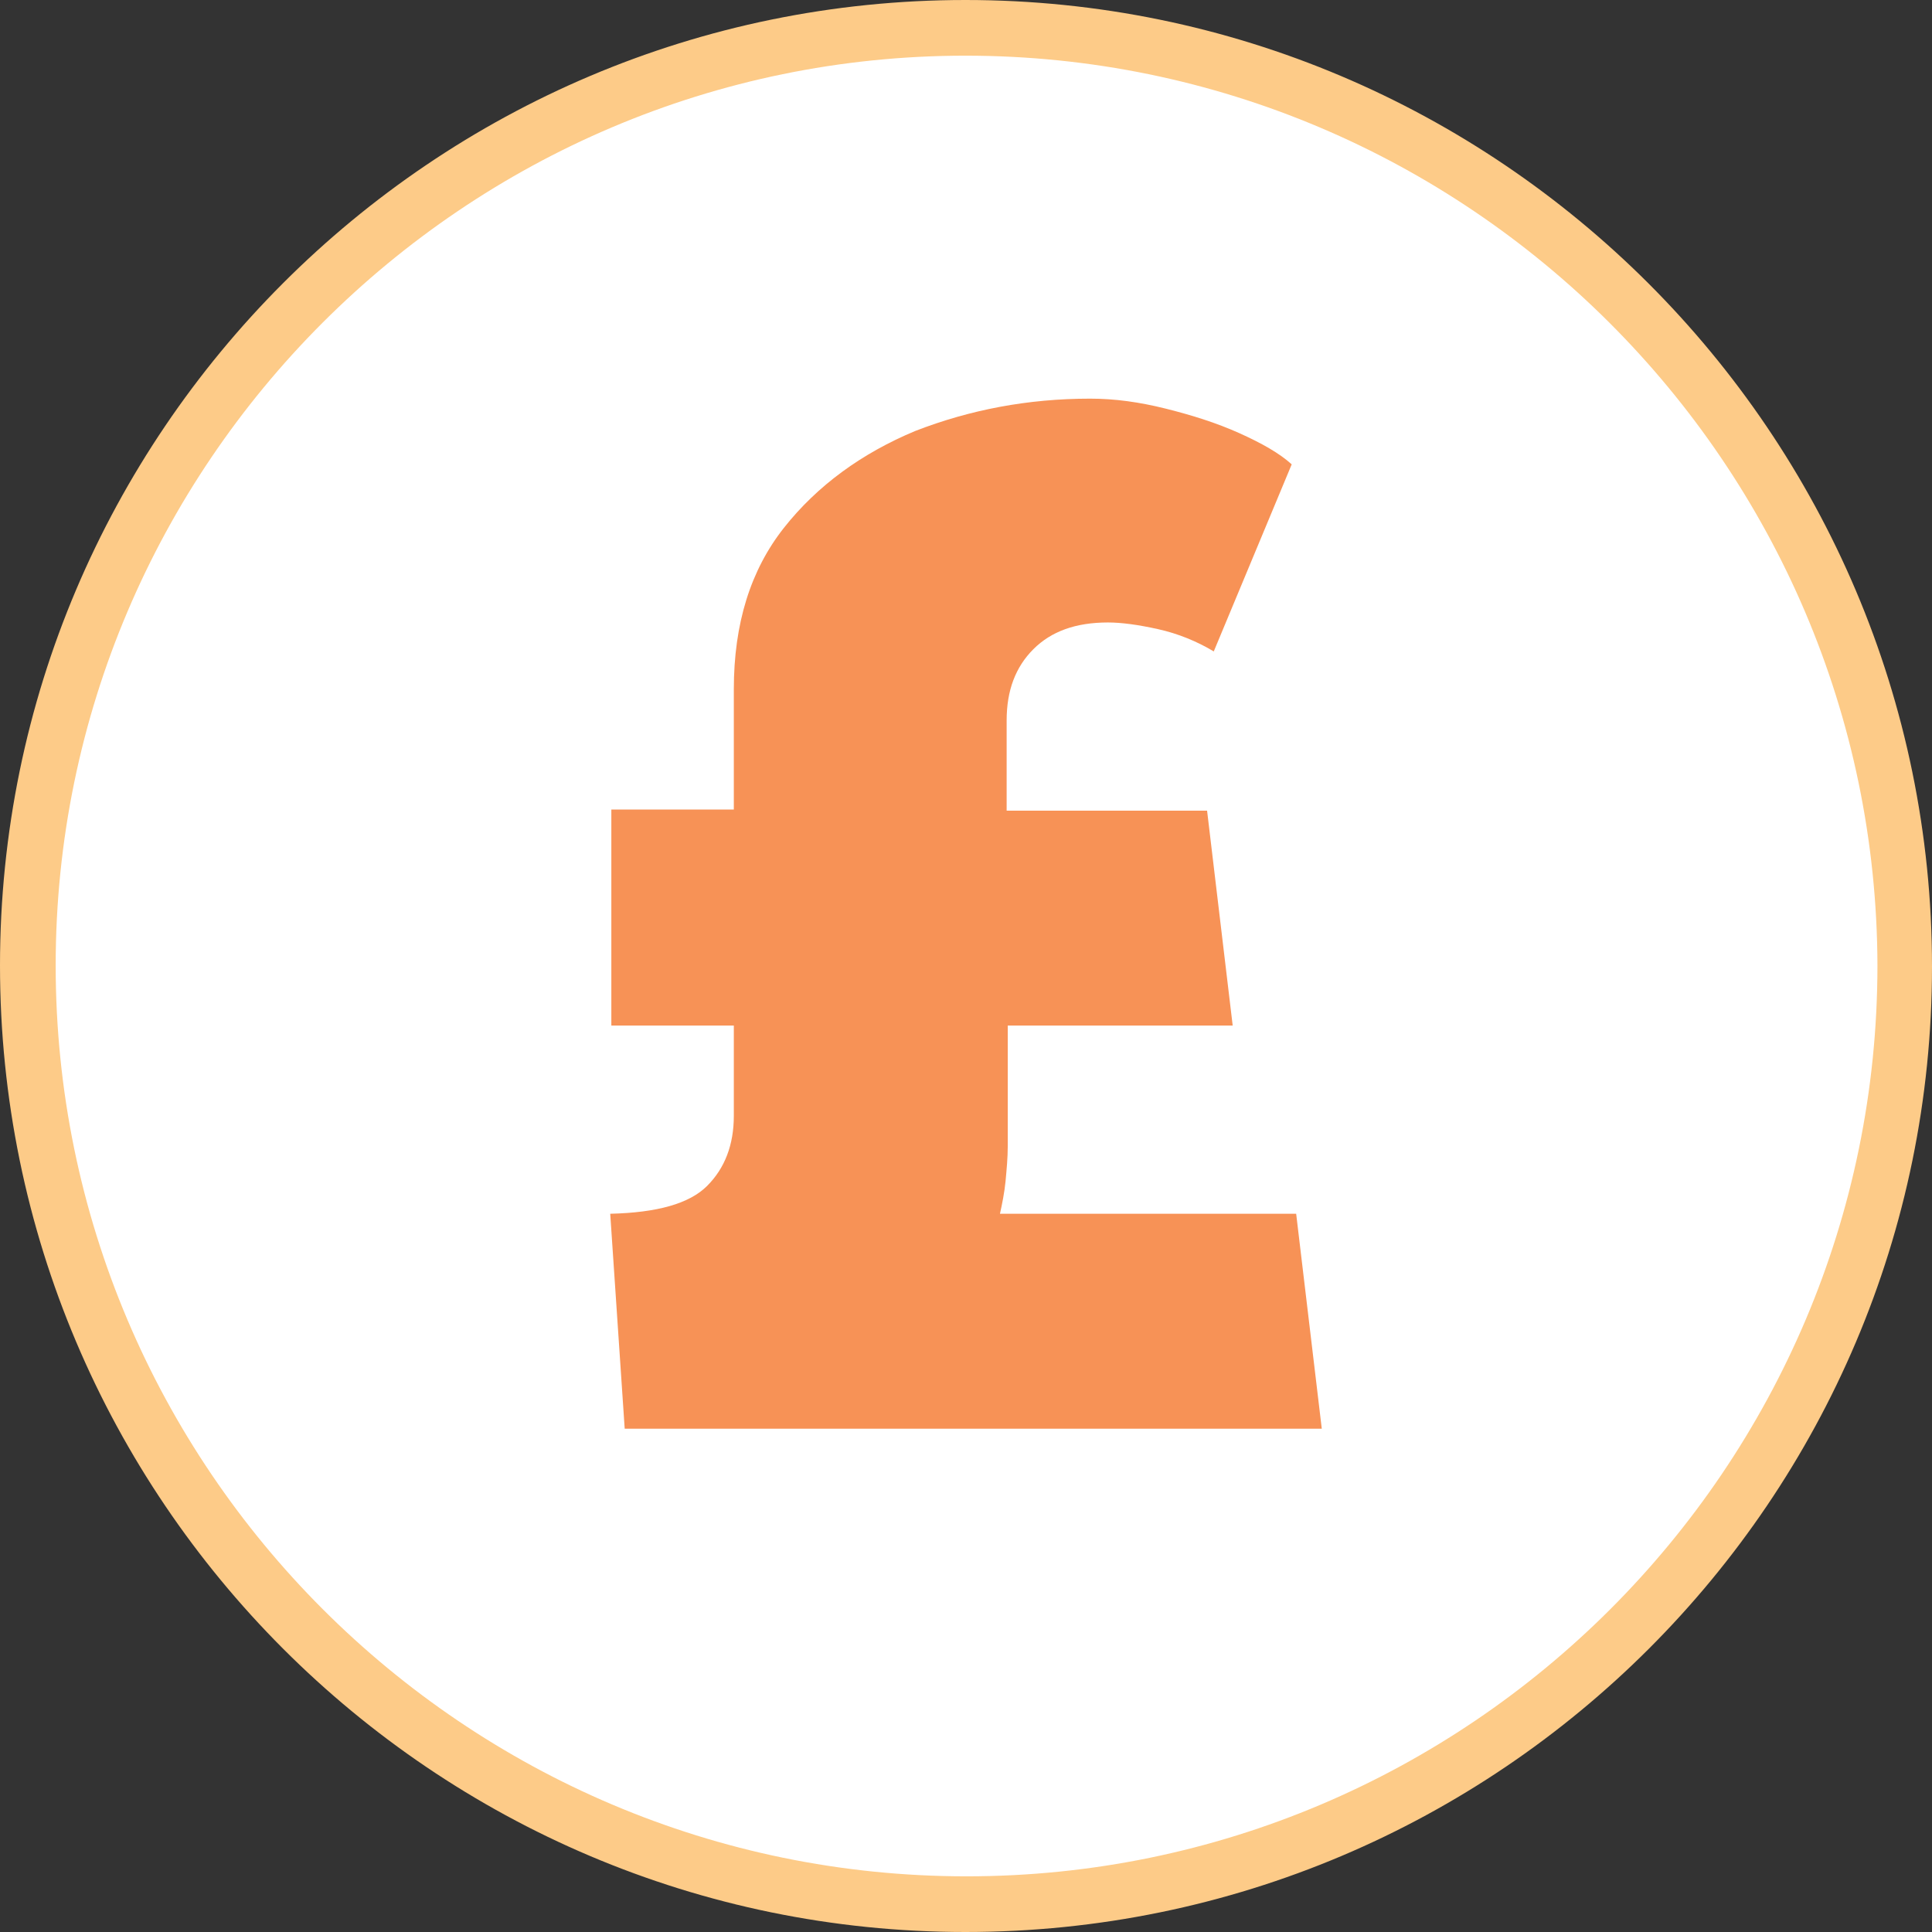
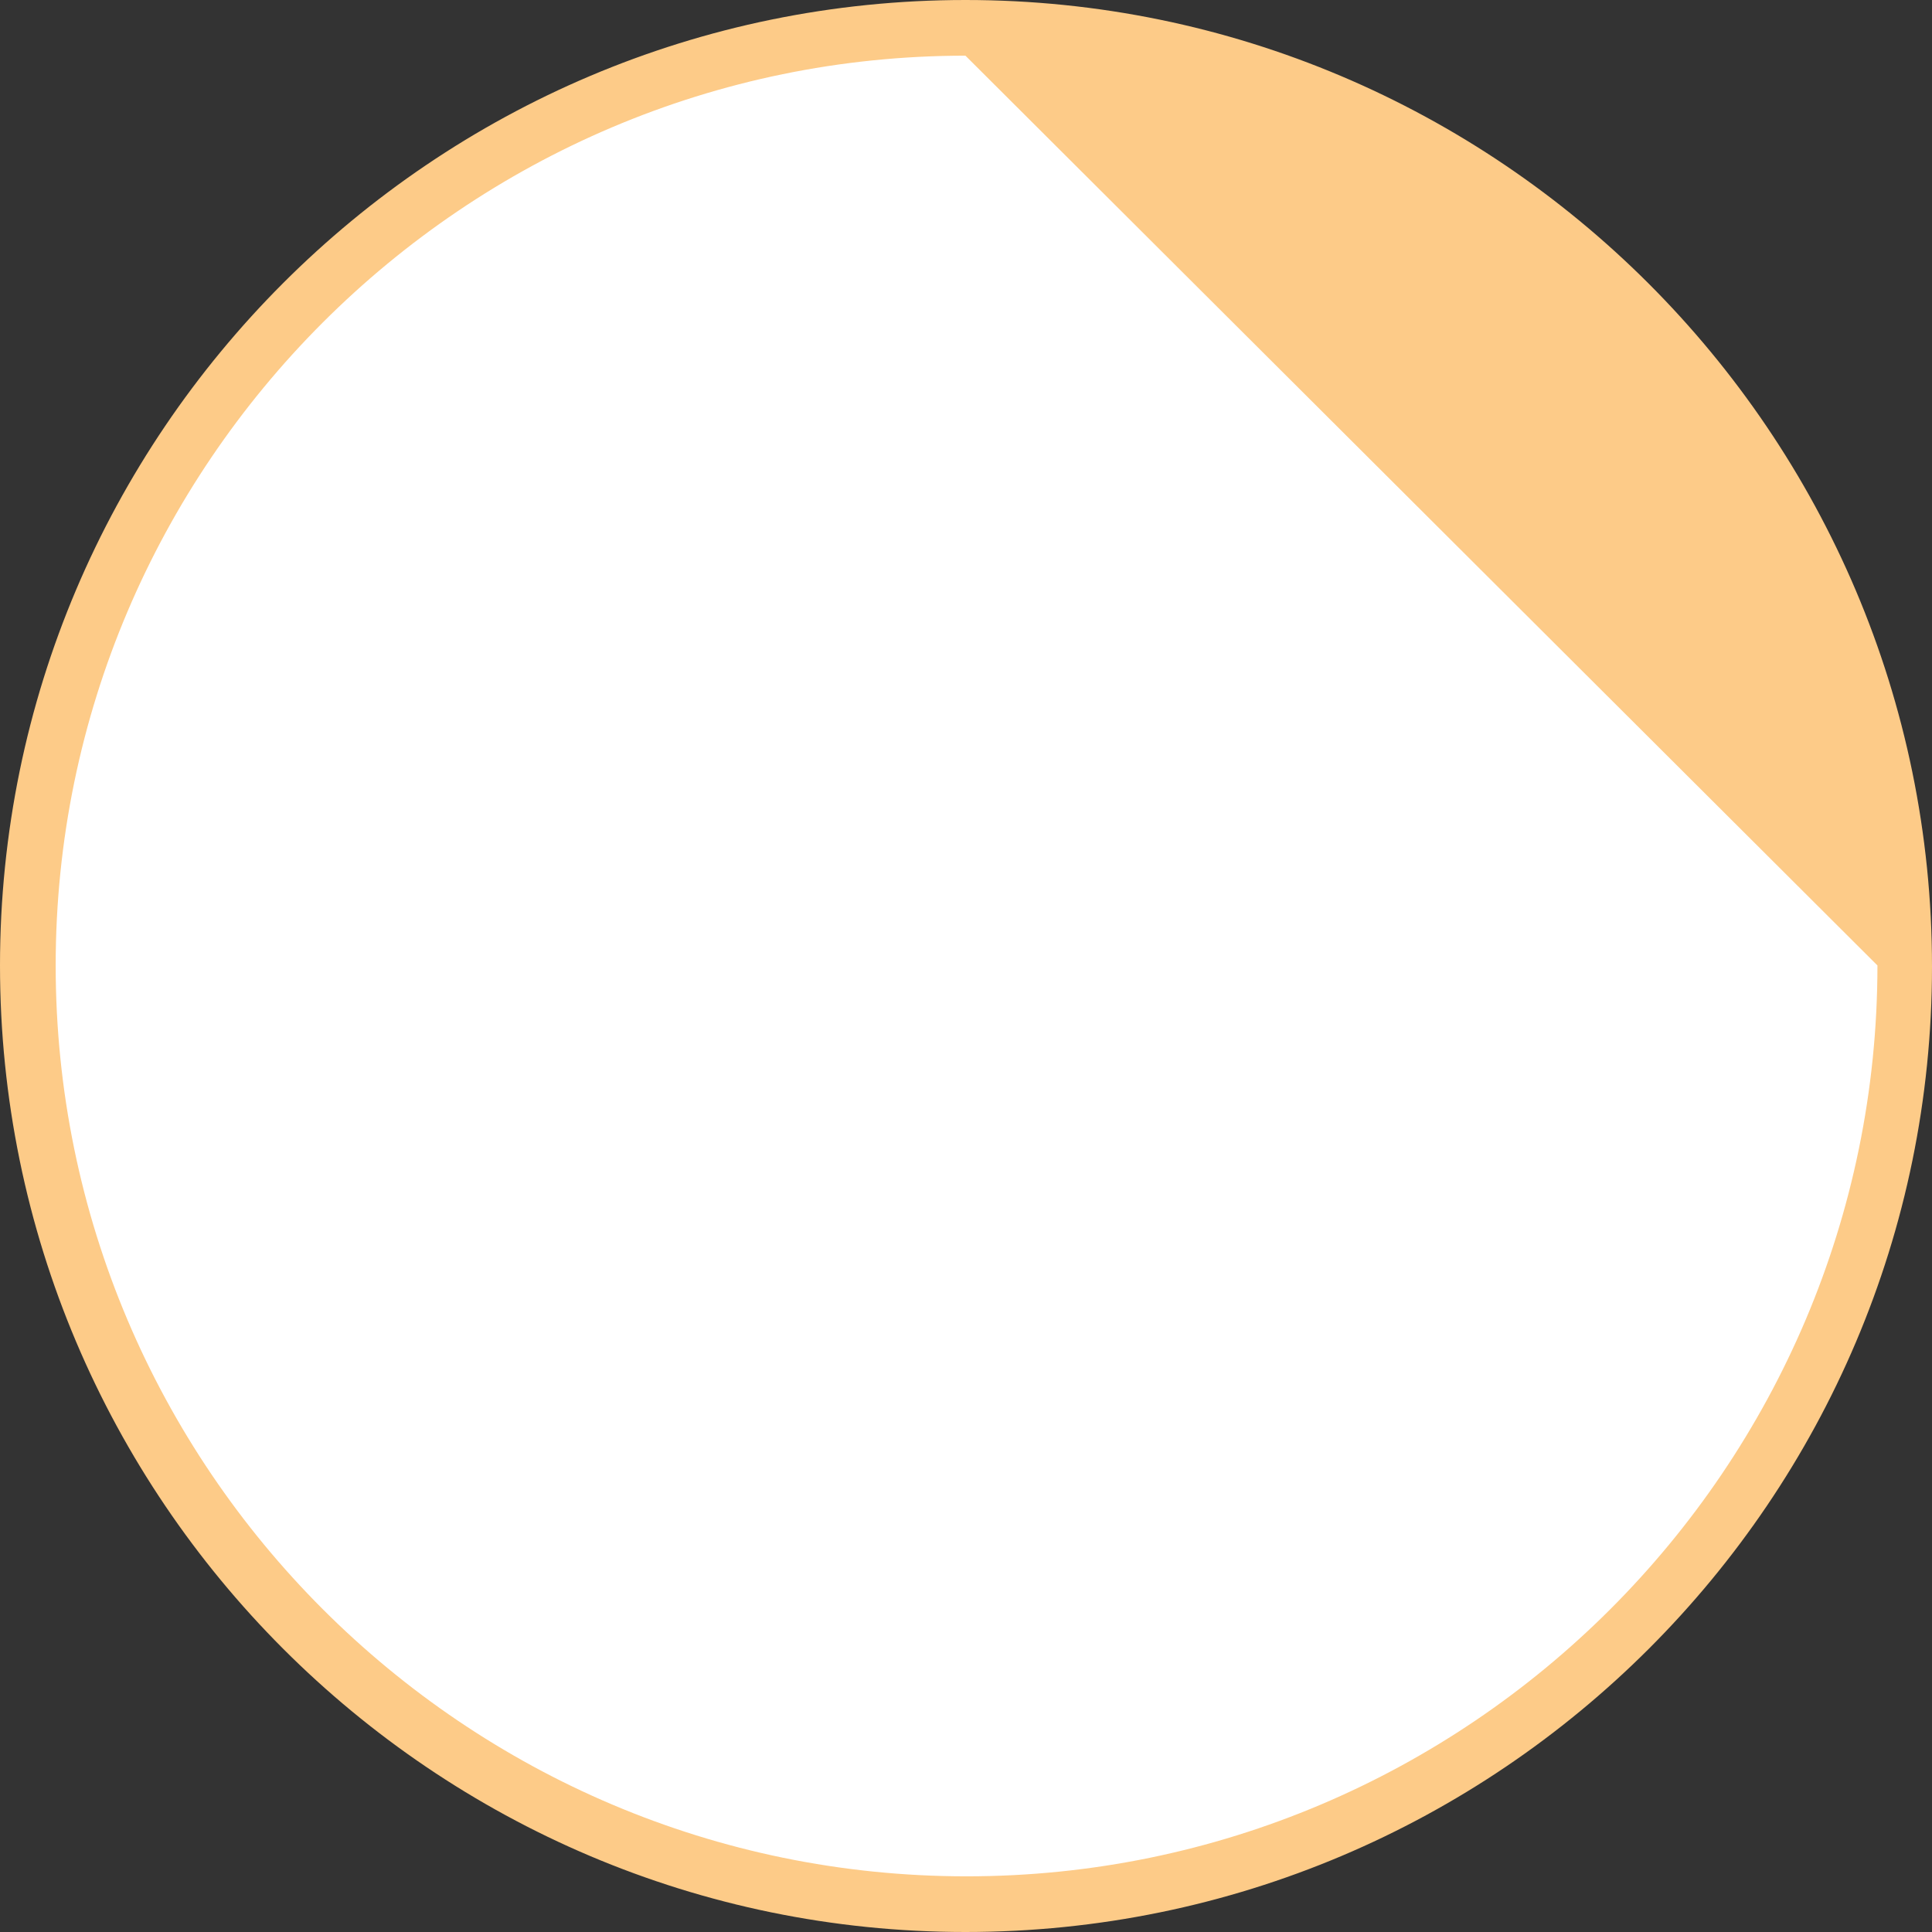
<svg xmlns="http://www.w3.org/2000/svg" version="1.1" id="Layer_1" x="0px" y="0px" viewBox="0 0 173.5 173.5" style="enable-background:new 0 0 173.5 173.5;" xml:space="preserve">
  <rect x="0" y="0" width="173.5" height="173.5" fill="#333333" stroke="none" />
  <style type="text/css">
	.st0{fill:#FFFFFF;}
	.st1{fill:#FDCB88;}
	.st2{fill:#F79256;}
</style>
  <g>
    <g>
      <circle class="st0" cx="86.8" cy="86.8" r="84.3" />
-       <path class="st1" d="M86.7,173.5C38.9,173.5,0,134.6,0,86.7C0,38.9,38.9,0,86.7,0s86.8,38.9,86.8,86.8    C173.5,134.6,134.6,173.5,86.7,173.5z M86.7,5C41.7,5,5,41.7,5,86.7c0,45.1,36.7,81.8,81.8,81.8s81.8-36.7,81.8-81.8    C168.5,41.7,131.8,5,86.7,5z" />
+       <path class="st1" d="M86.7,173.5C38.9,173.5,0,134.6,0,86.7C0,38.9,38.9,0,86.7,0s86.8,38.9,86.8,86.8    C173.5,134.6,134.6,173.5,86.7,173.5z M86.7,5C41.7,5,5,41.7,5,86.7c0,45.1,36.7,81.8,81.8,81.8s81.8-36.7,81.8-81.8    z" />
    </g>
    <g>
-       <path class="st2" d="M54.8,109c4.2-0.1,7.1-0.9,8.7-2.5c1.6-1.6,2.4-3.7,2.4-6.3v-8.1h-11V72.7h11V61.9c0-5.9,1.5-10.7,4.5-14.5    c3-3.8,7-6.7,11.8-8.7c4.9-1.9,10.1-2.9,15.7-2.9c2.2,0,4.4,0.3,6.8,0.9c2.4,0.6,4.6,1.3,6.6,2.2c2,0.9,3.6,1.8,4.7,2.8l-7,16.8    c-1.5-0.9-3.2-1.6-5-2c-1.8-0.4-3.3-0.6-4.5-0.6c-2.9,0-5.1,0.8-6.7,2.4c-1.6,1.6-2.4,3.7-2.4,6.4v8.1h18l2.3,19.3H90.5v10.8    c0,1.1-0.1,2.1-0.2,3.2c-0.1,1-0.3,2-0.5,2.9h26.6l2.3,19.3H56.1L54.8,109z" />
-     </g>
+       </g>
  </g>
</svg>